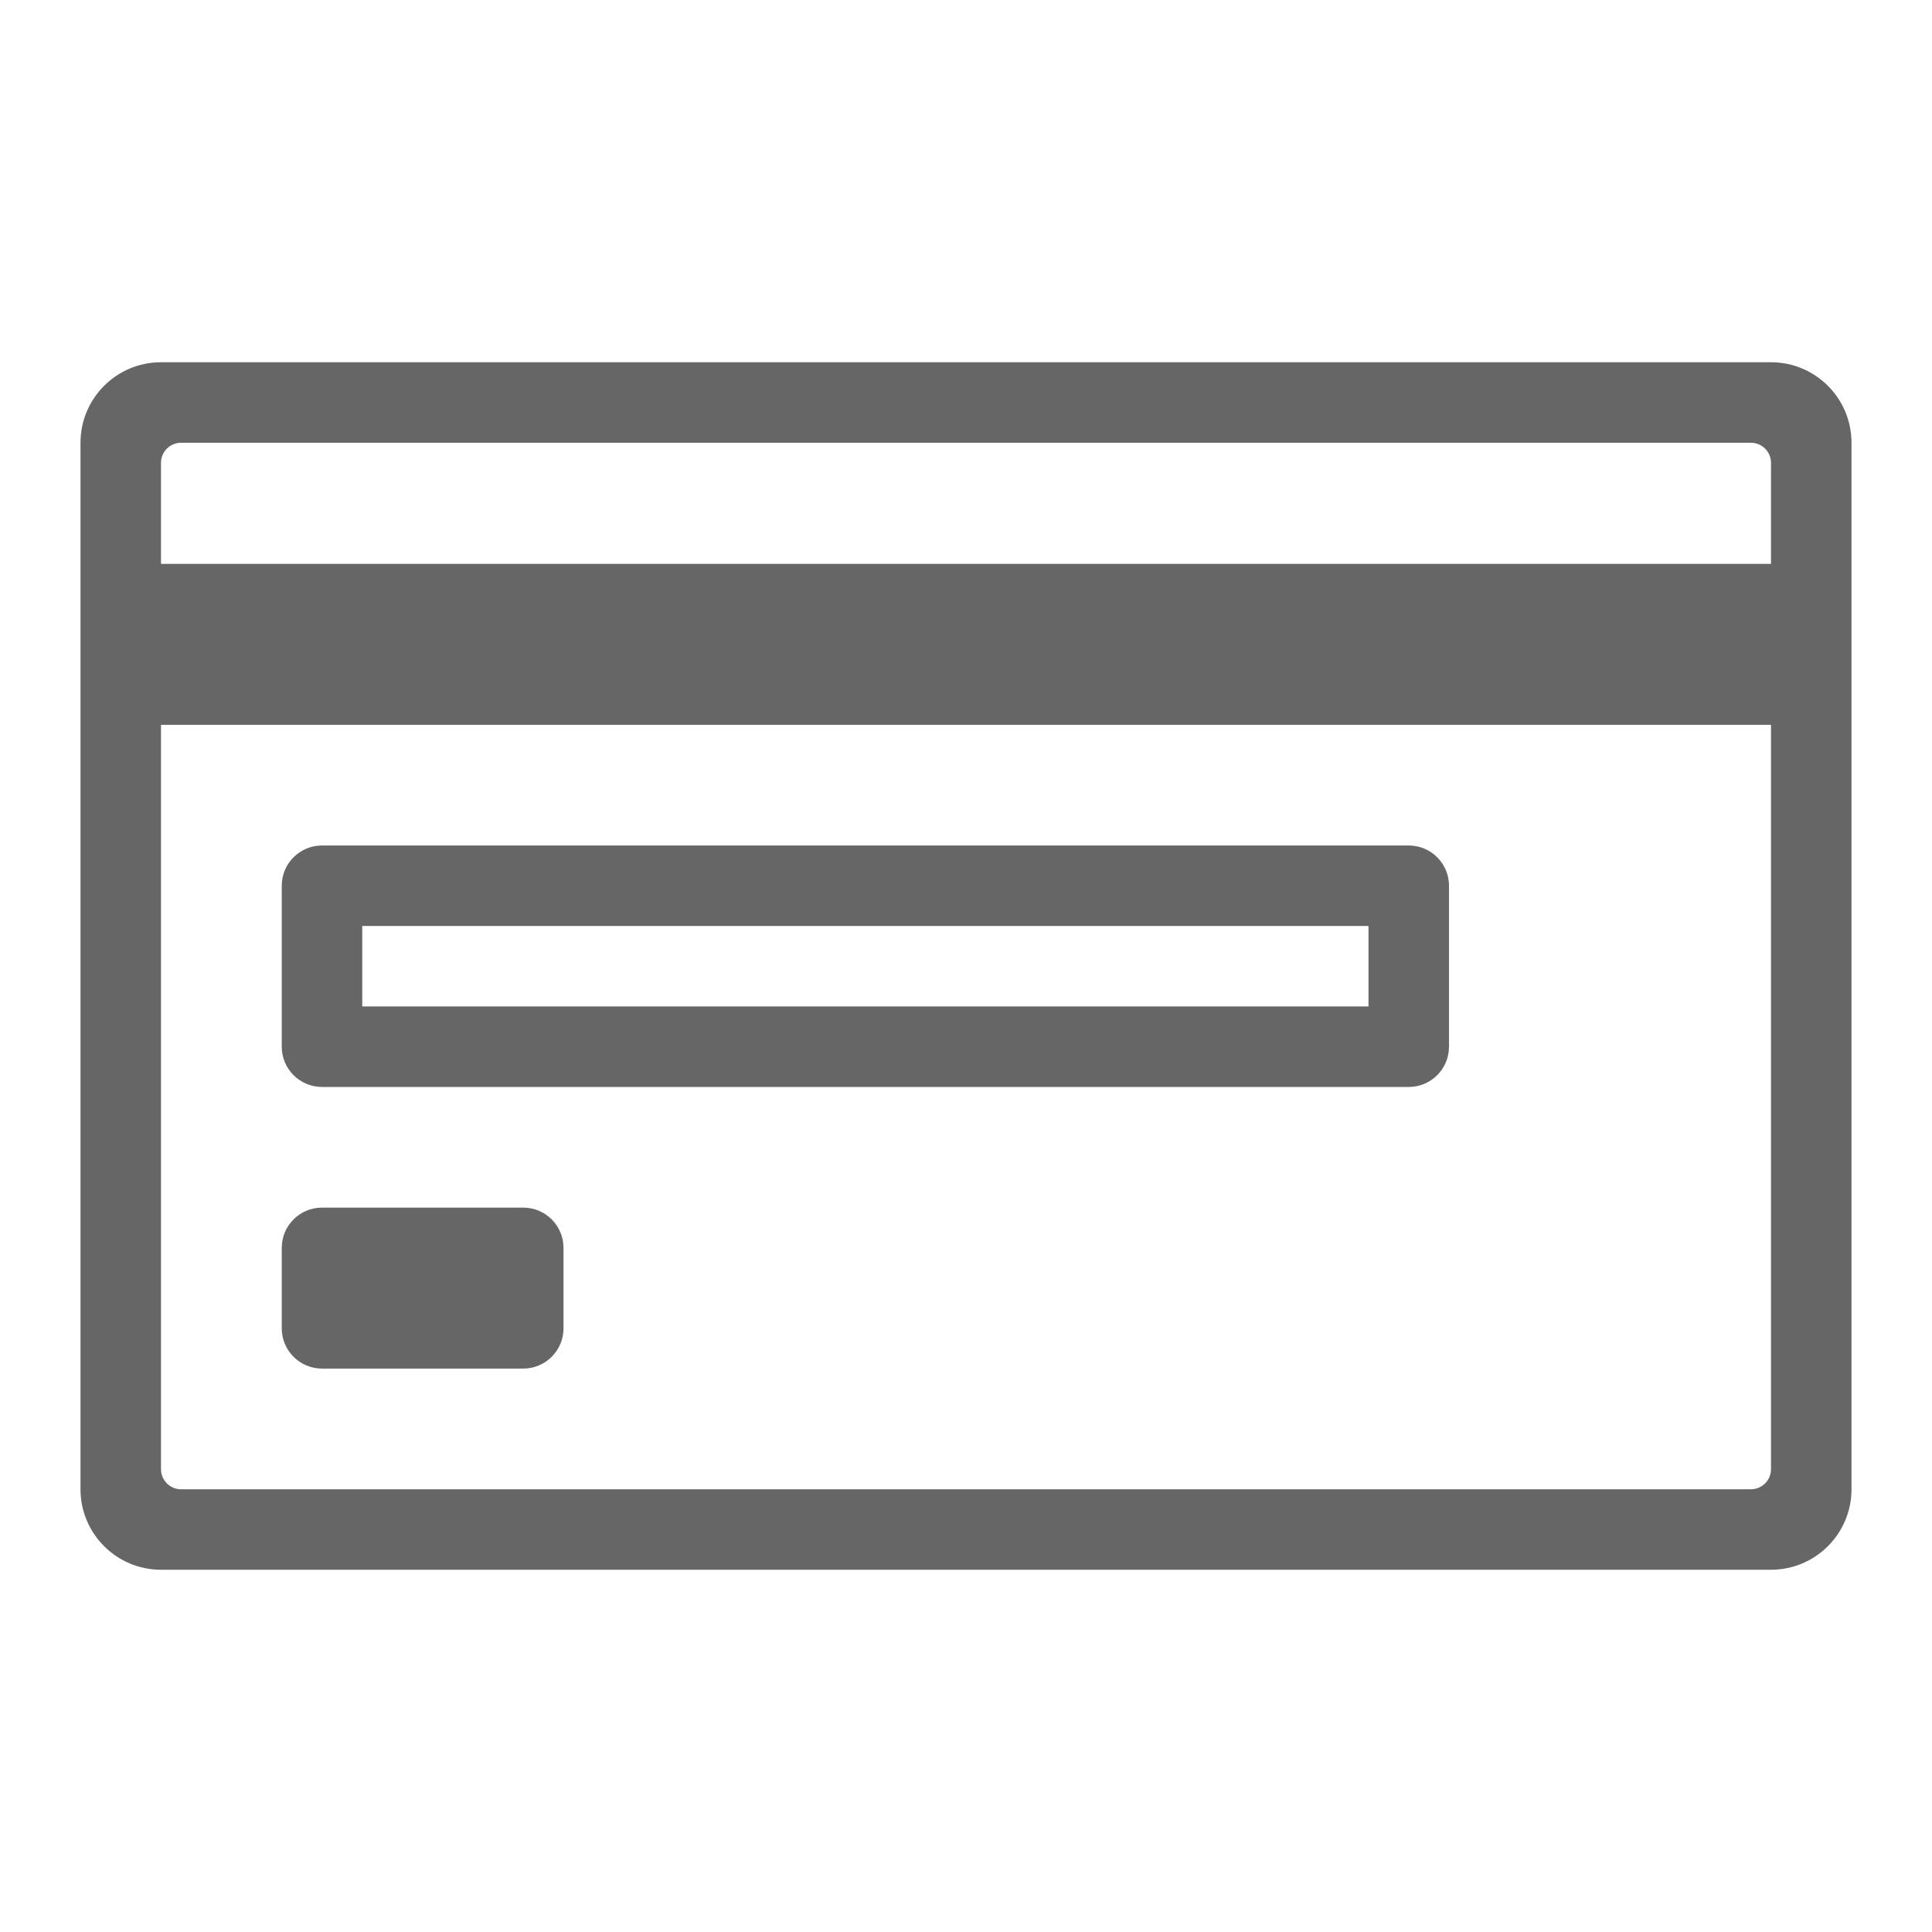
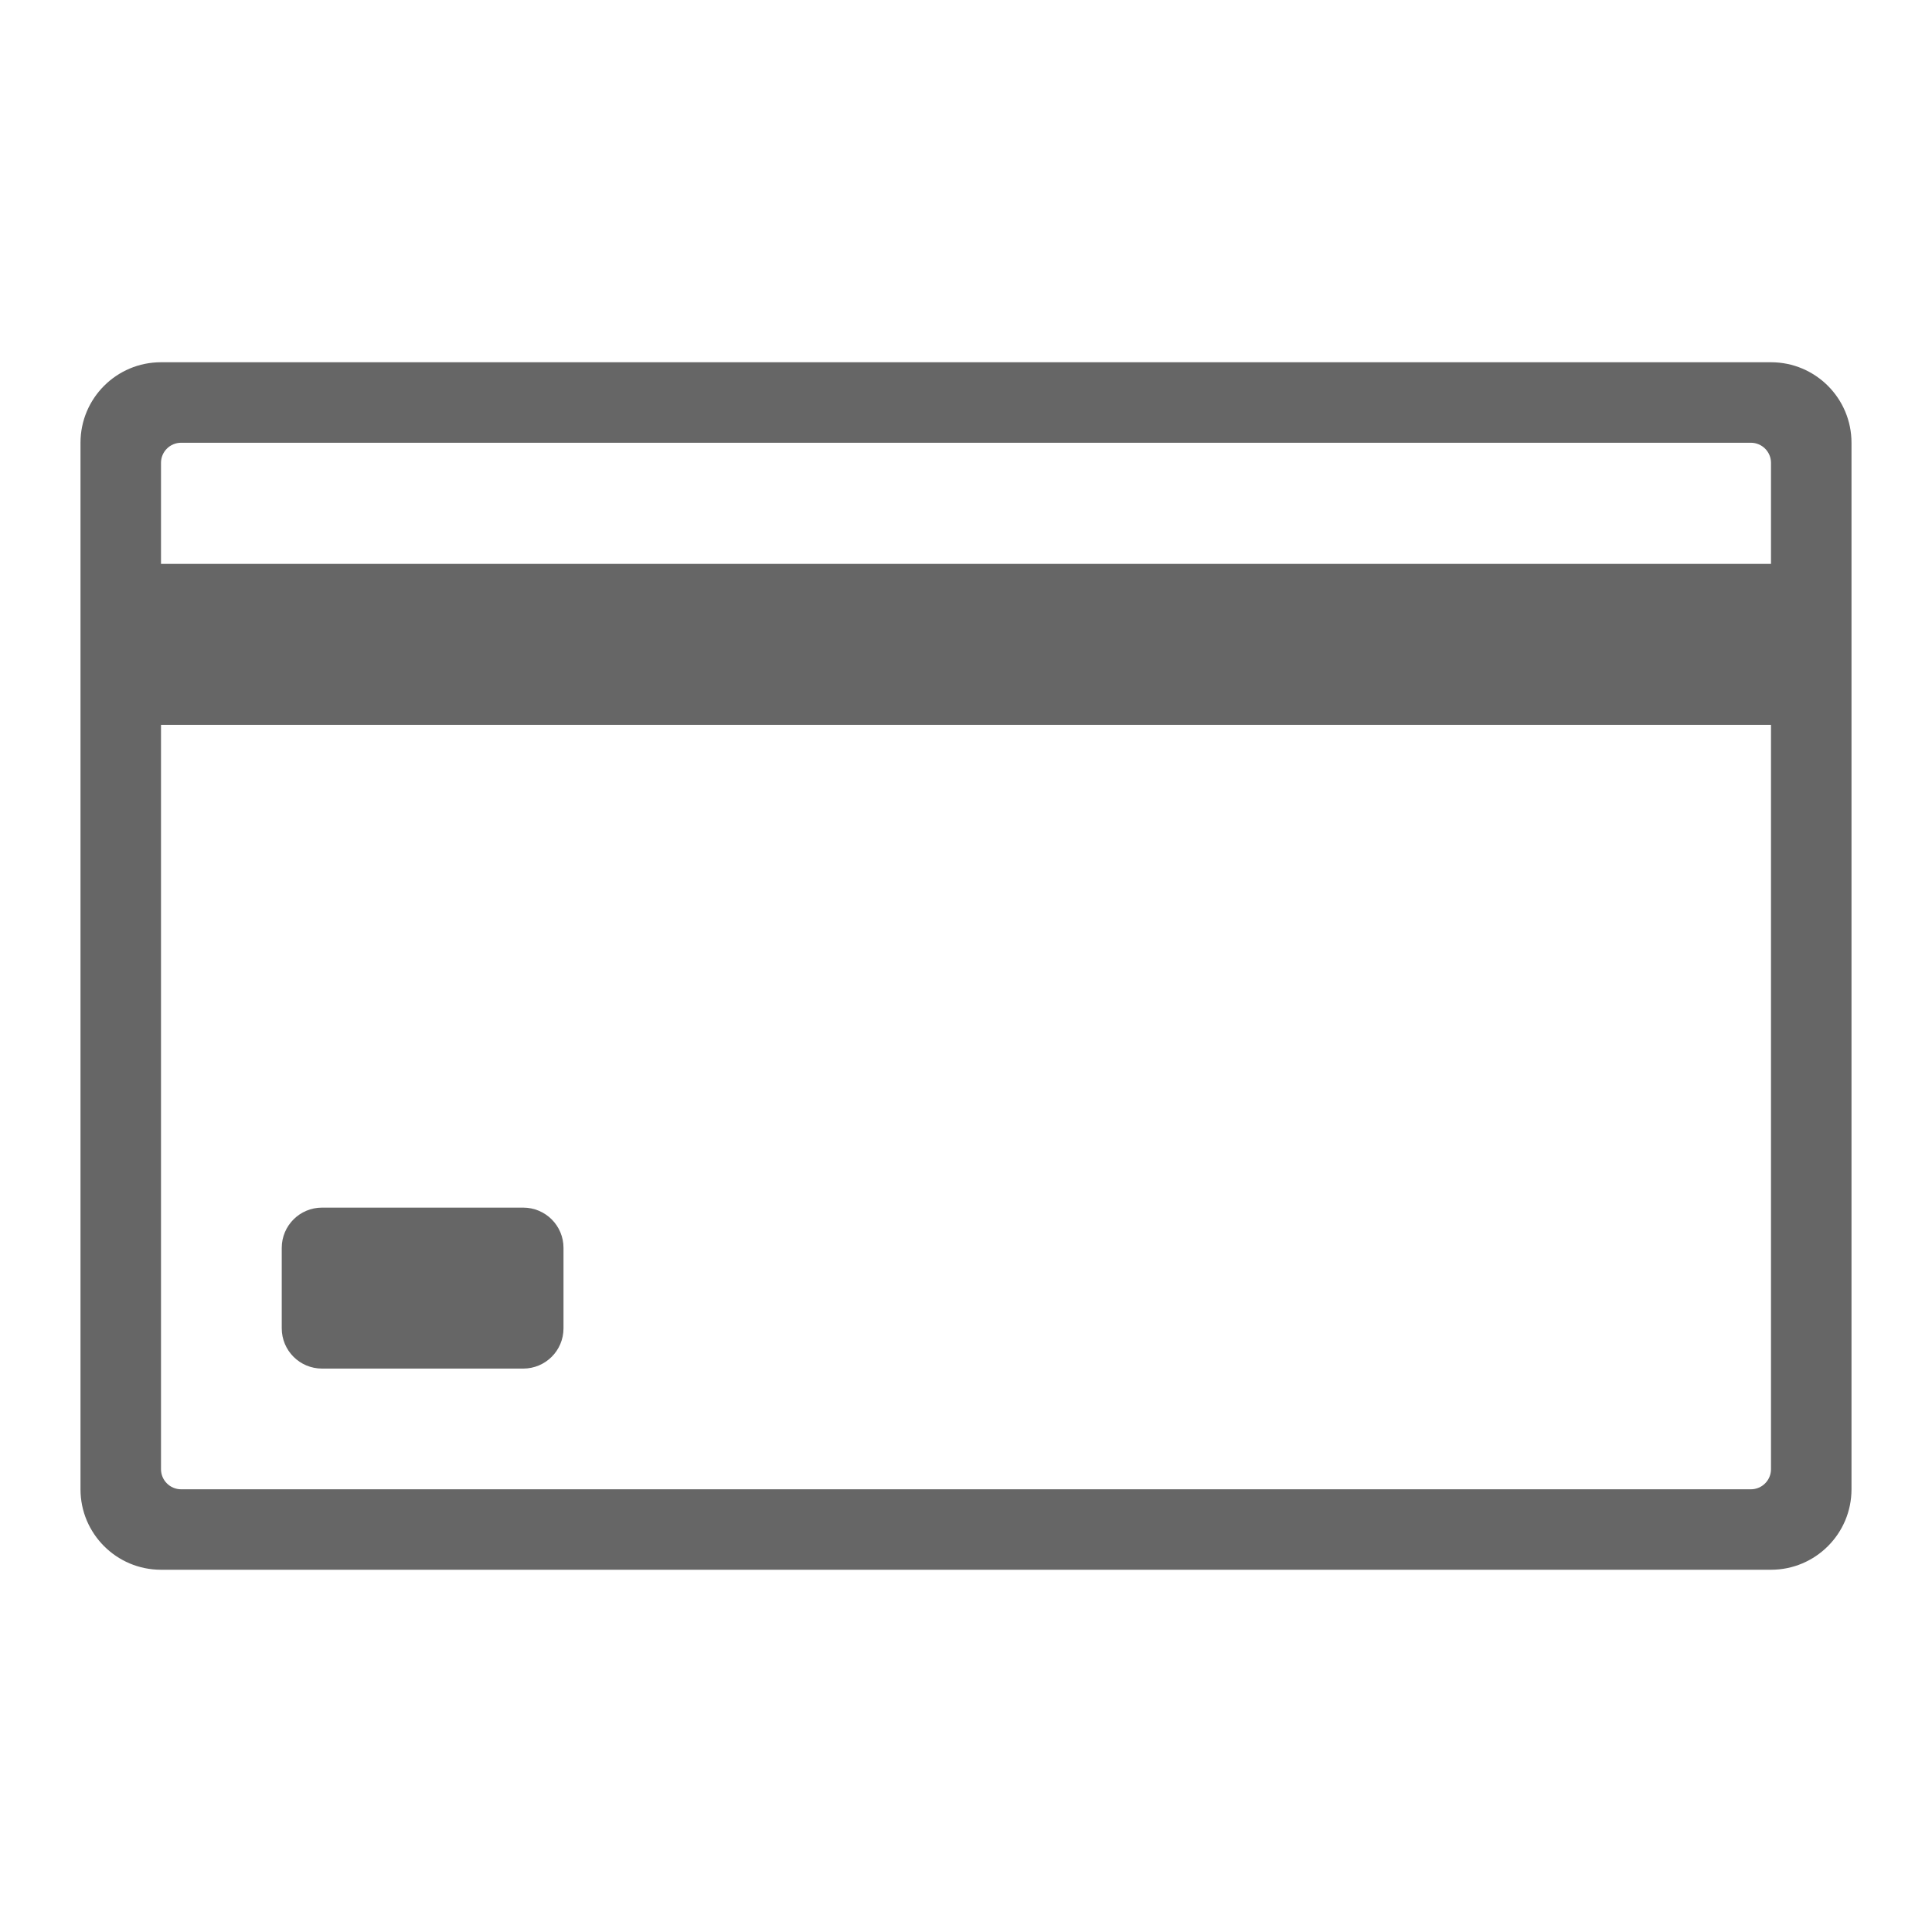
<svg xmlns="http://www.w3.org/2000/svg" version="1.1" x="0px" y="0px" viewBox="0 0 48 48" enable-background="new 0 0 48 48" xml:space="preserve">
  <g id="Grid">
</g>
  <g id="Icon">
    <g>
      <path fill="#666666" d="M44,9H4c-1.104,0-2,0.895-2,2v26.001C2,38.104,2.896,39,4,39h40c1.104,0,2-0.896,2-1.999V11    C46,9.895,45.104,9,44,9z M44,36.501c0,0.276-0.224,0.5-0.5,0.5h-39c-0.276,0-0.5-0.224-0.5-0.5V18.008h40V36.501z M44,14.009H4    v-2.51C4,11.223,4.224,11,4.5,11h39c0.276,0,0.5,0.224,0.5,0.499V14.009z" />
-       <path fill="#666666" d="M8,27.005h27c0.553,0,1-0.447,1-1v-3.999c0-0.552-0.447-1-1-1H8c-0.552,0-1,0.447-1,1v3.999    C7,26.558,7.448,27.005,8,27.005z M9,23.006h25v1.999H9V23.006z" />
      <path fill="#666666" d="M8,34.002h5c0.552,0,1-0.447,1-1v-1.999c0-0.553-0.448-1-1-1H8c-0.552,0-1,0.447-1,1v1.999    C7,33.555,7.448,34.002,8,34.002z" />
    </g>
  </g>
</svg>